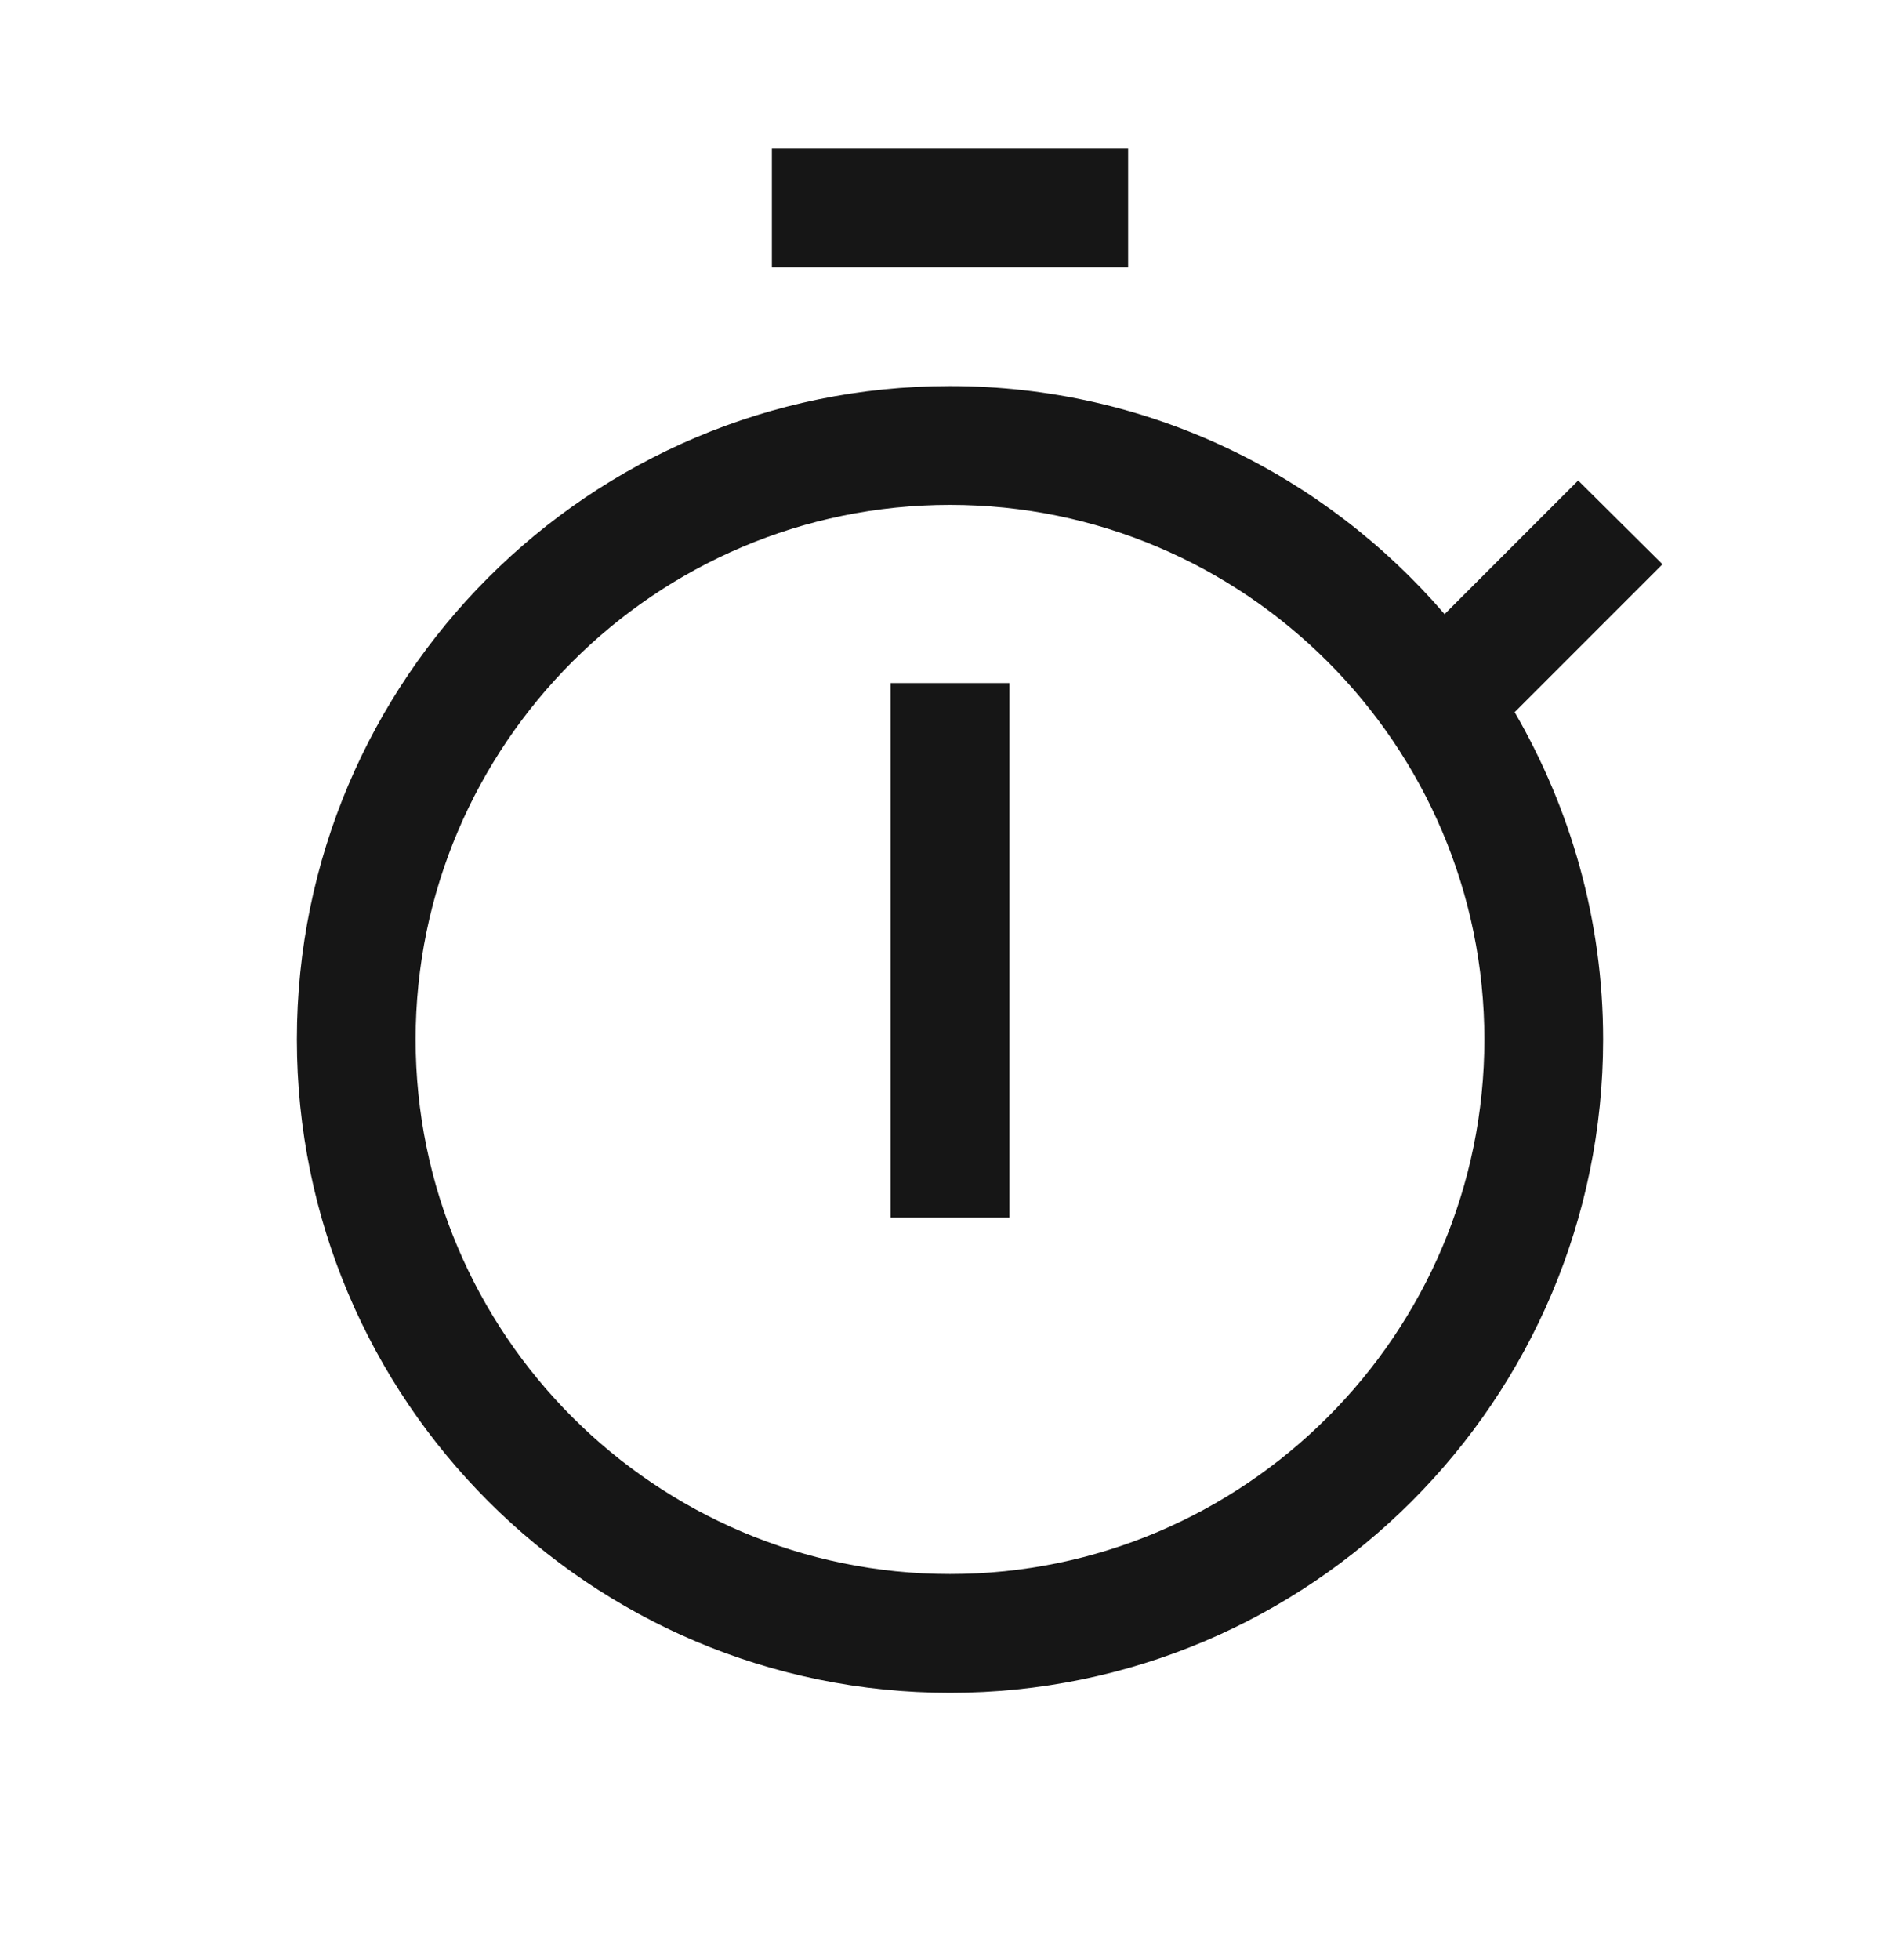
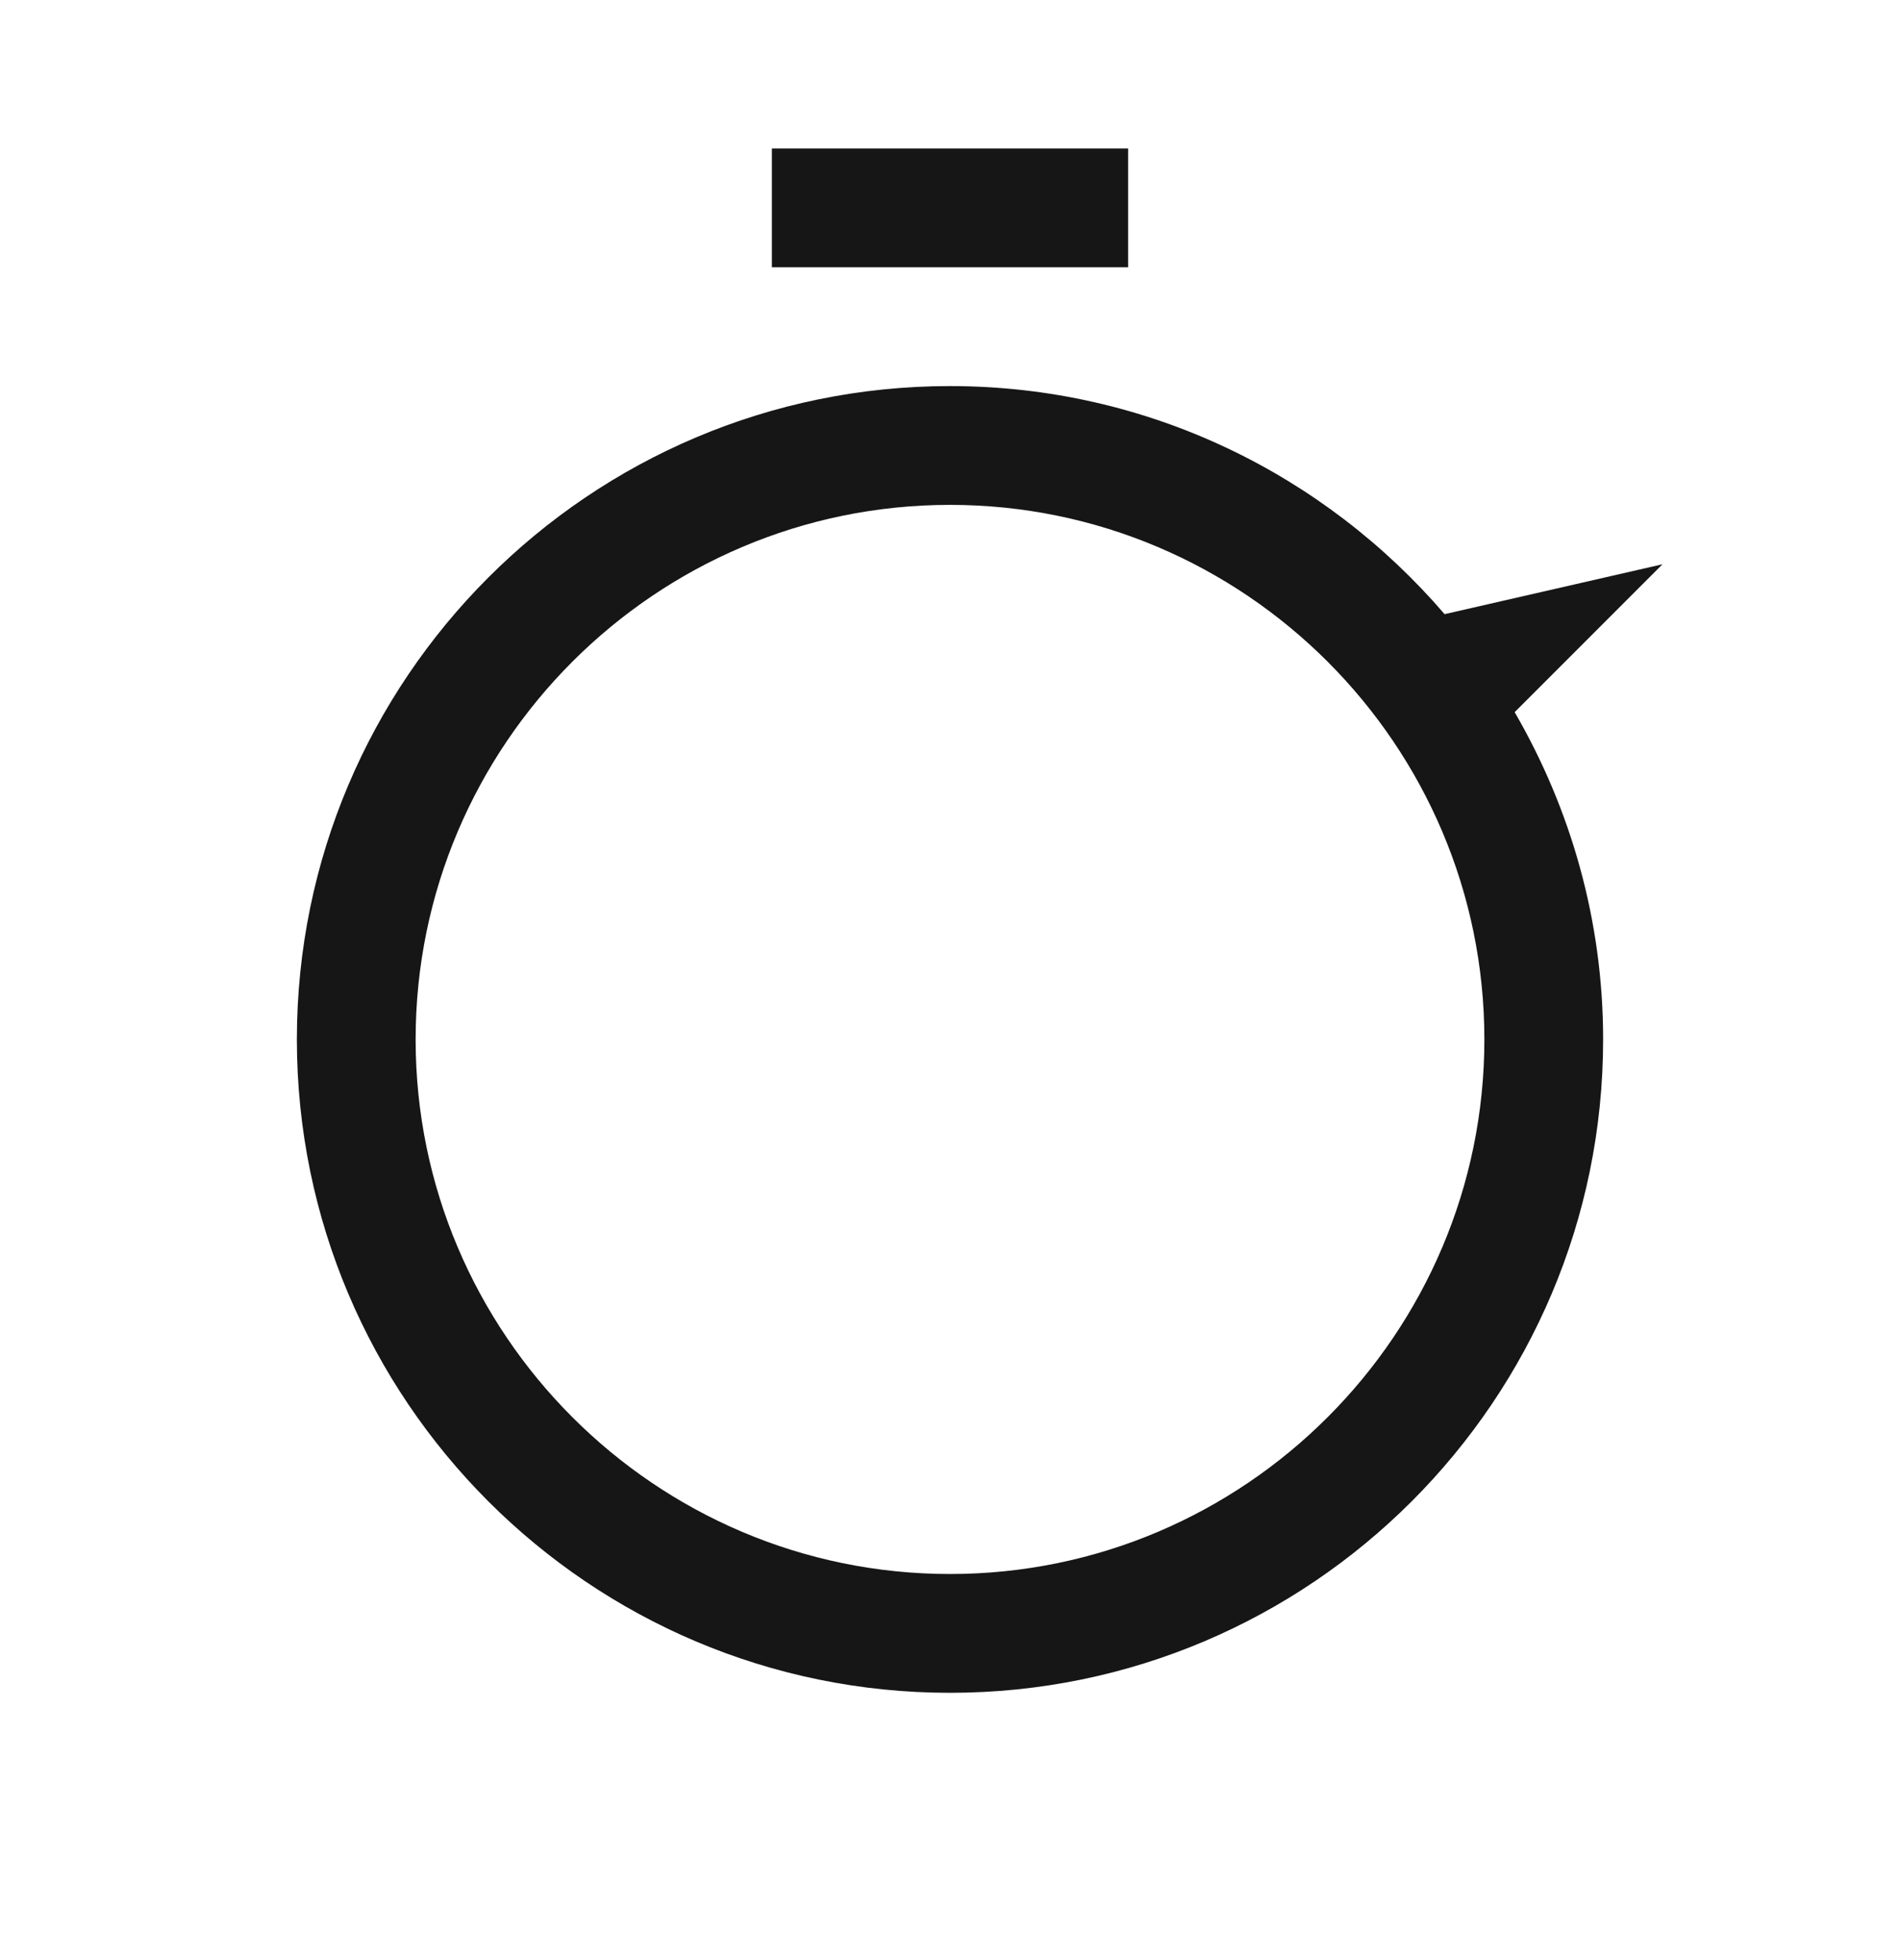
<svg xmlns="http://www.w3.org/2000/svg" width="32" height="33" viewBox="0 0 32 33" fill="none">
-   <path d="M17 11.5H15V20.5H17V11.5Z" fill="#161616" />
  <path d="M19 2.5H13V4.5H19V2.5Z" fill="#161616" />
-   <path d="M28 9.5L26.58 8.09L24.33 10.34C22.31 7.99 19.33 6.5 16 6.5C9.93 6.5 5 11.43 5 17.5C5 23.57 9.93 28.5 16 28.5C22.07 28.5 27 23.57 27 17.5C27 15.49 26.45 13.61 25.51 11.99L28 9.5ZM16 26.5C11.04 26.5 7 22.46 7 17.5C7 12.54 11.04 8.5 16 8.5C20.96 8.5 25 12.54 25 17.5C25 22.46 20.96 26.5 16 26.5Z" fill="#161616" />
+   <path d="M28 9.5L24.33 10.34C22.31 7.99 19.33 6.5 16 6.5C9.93 6.5 5 11.43 5 17.5C5 23.57 9.93 28.5 16 28.5C22.07 28.5 27 23.57 27 17.5C27 15.49 26.45 13.61 25.51 11.99L28 9.5ZM16 26.5C11.04 26.5 7 22.46 7 17.5C7 12.54 11.04 8.5 16 8.5C20.96 8.5 25 12.54 25 17.5C25 22.46 20.96 26.5 16 26.5Z" fill="#161616" />
</svg>